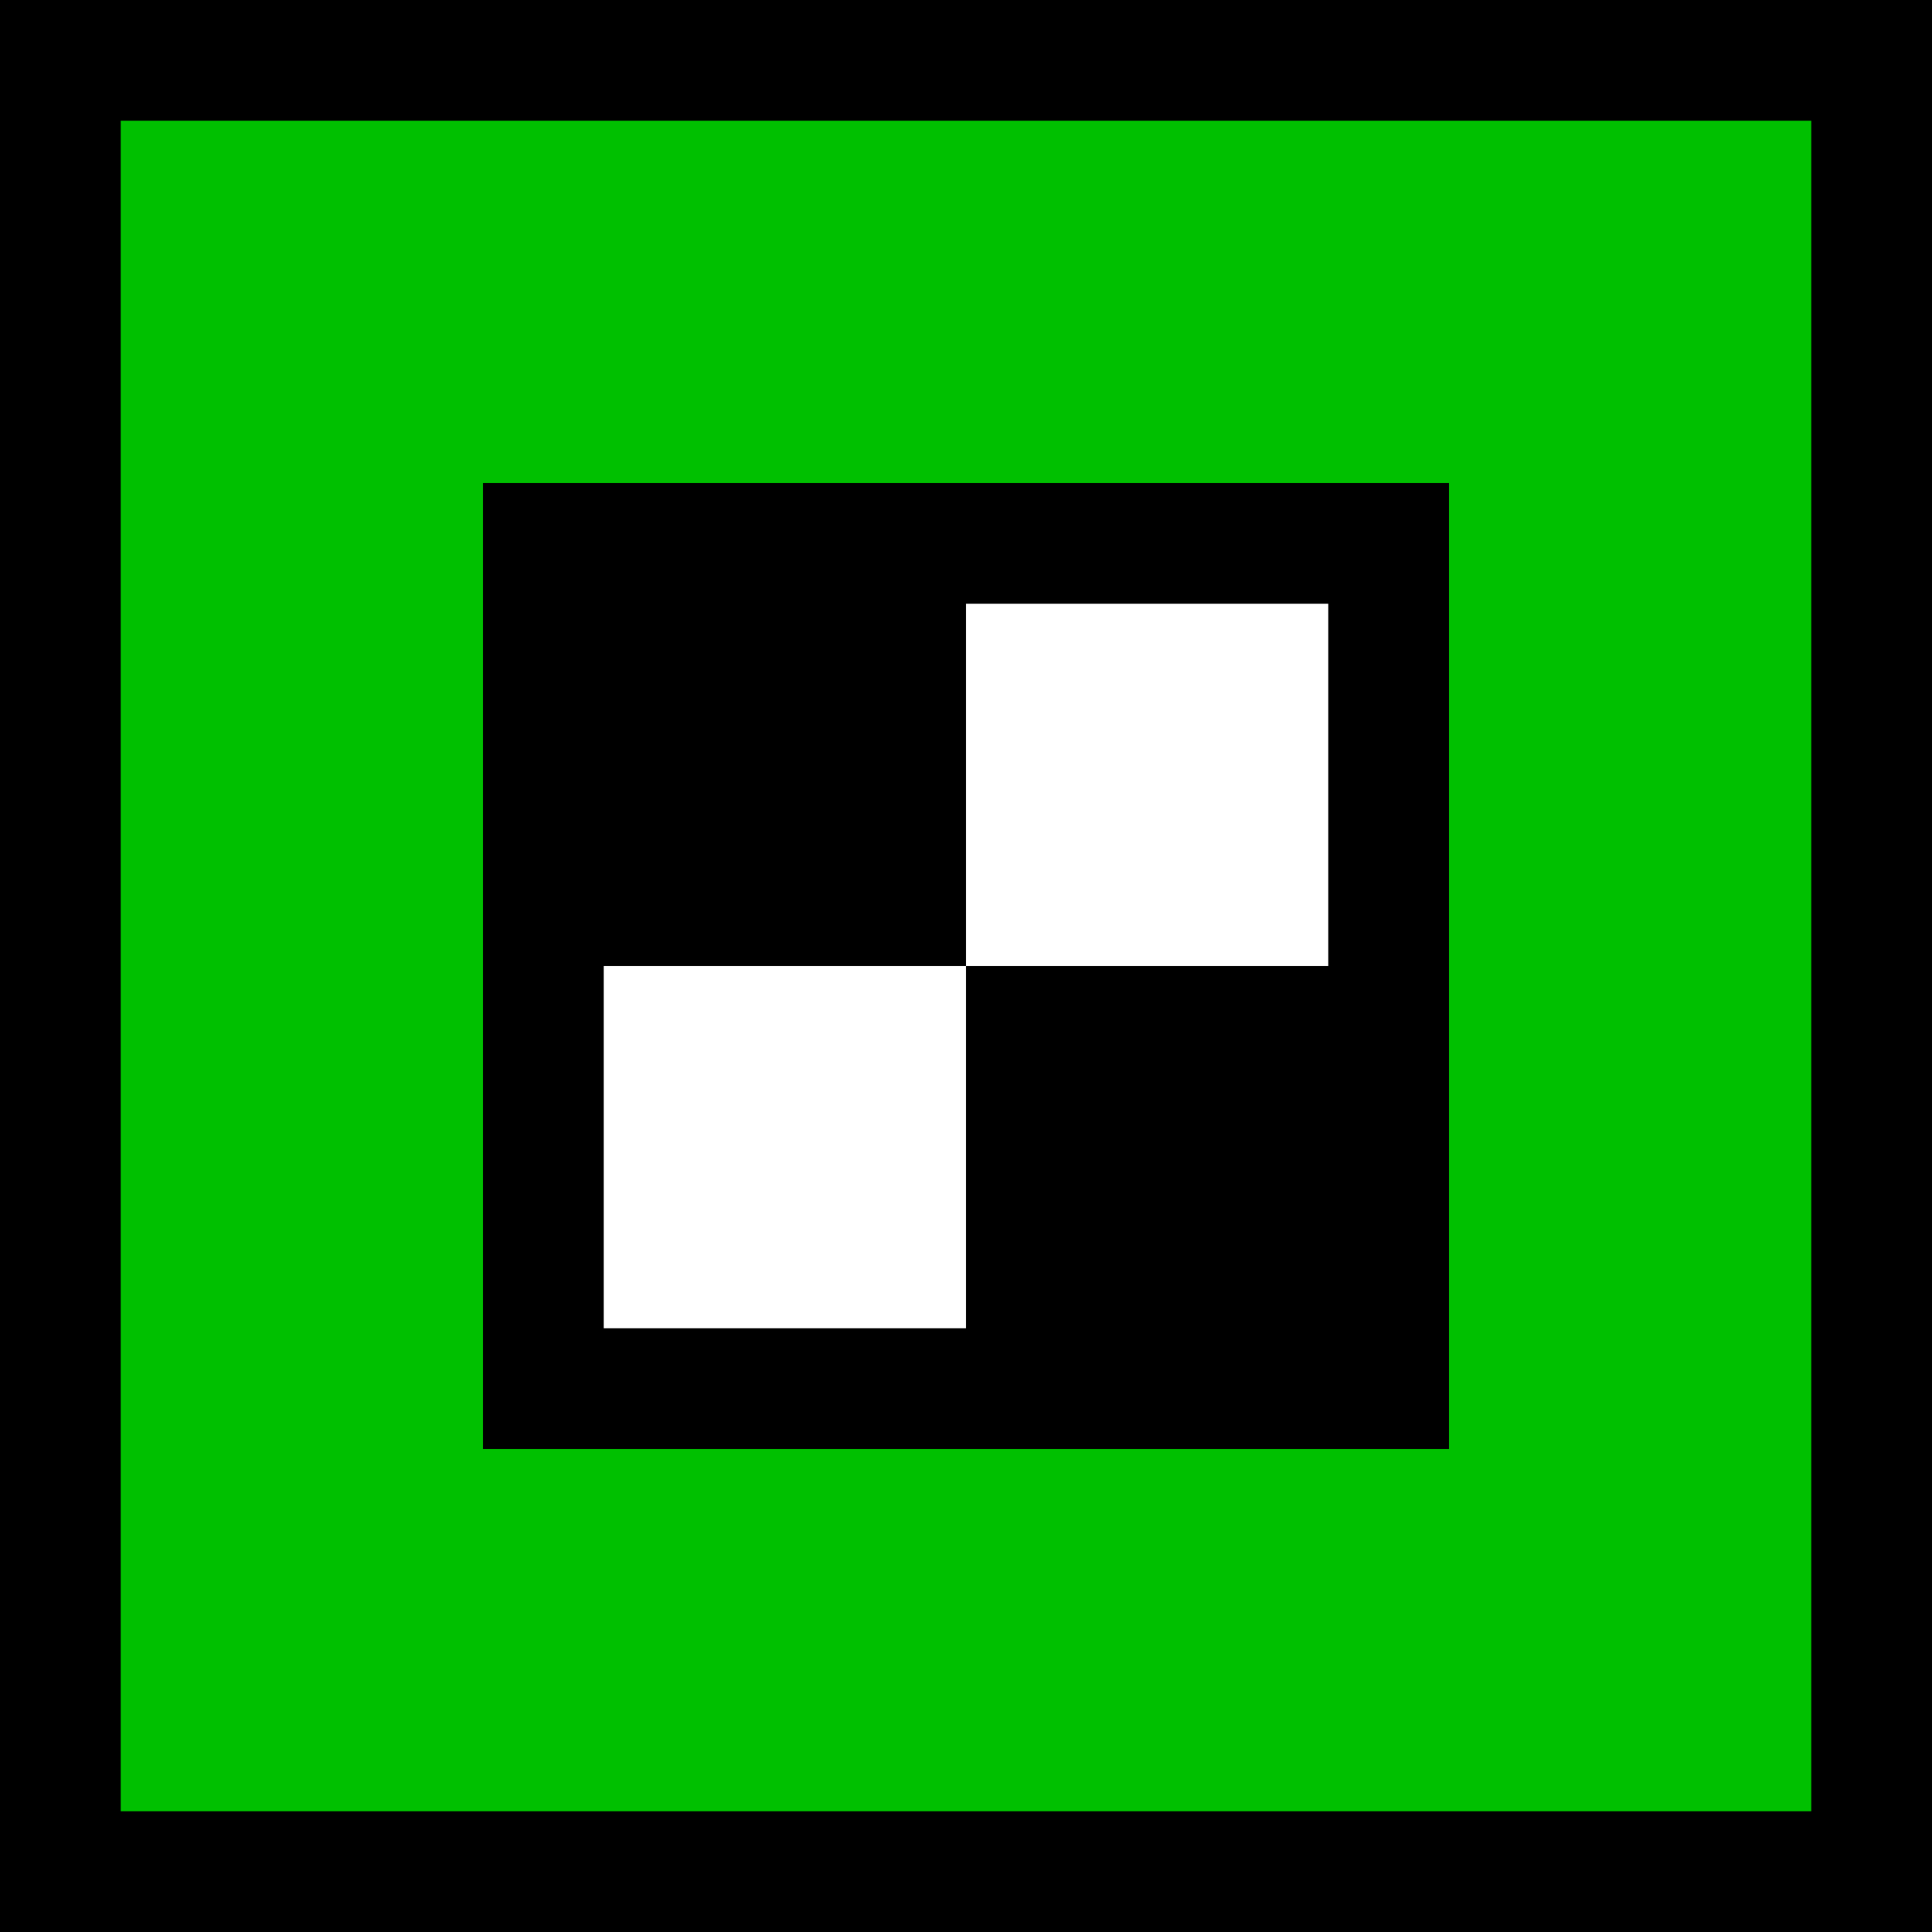
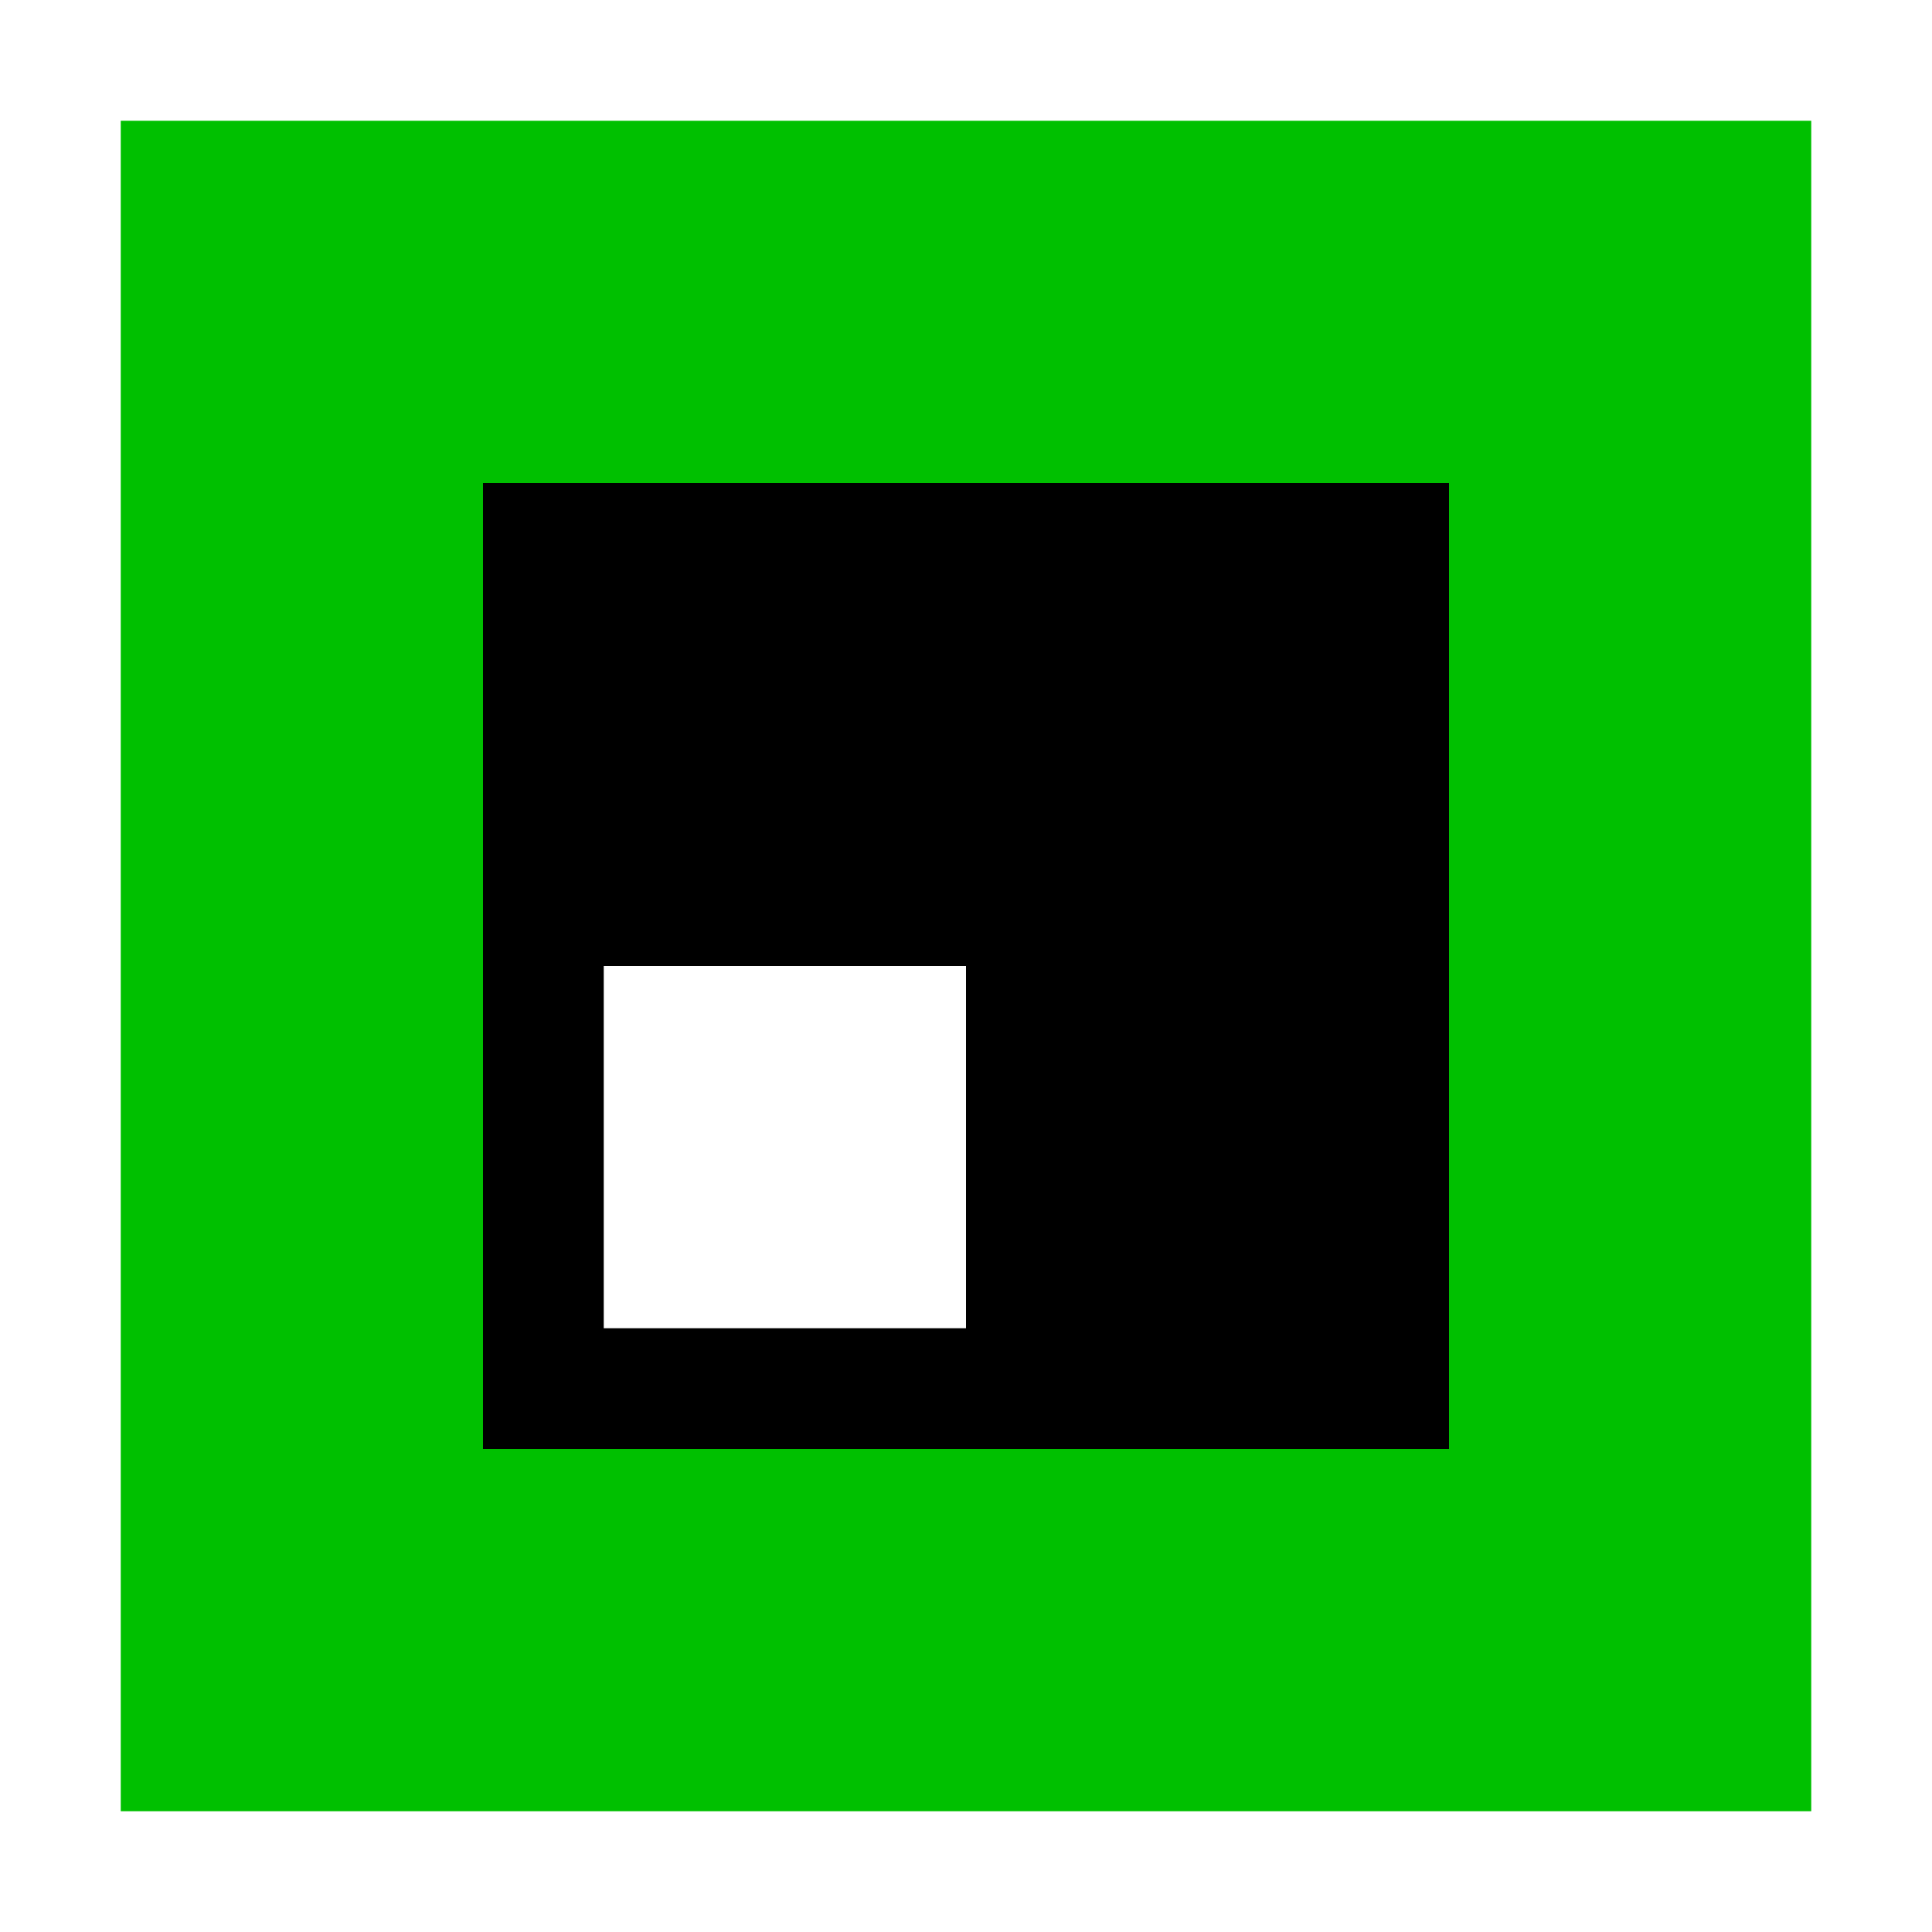
<svg xmlns="http://www.w3.org/2000/svg" width="48" height="48" version="1.0">
-   <rect width="48" height="48" />
  <rect x="3" y="3" width="42" height="42" fill="#00c000" />
  <rect x="12" y="12" width="24" height="24" />
-   <rect x="24" y="15" width="9" height="9" fill="#fff" />
  <rect x="15" y="24" width="9" height="9" fill="#fff" />
</svg>